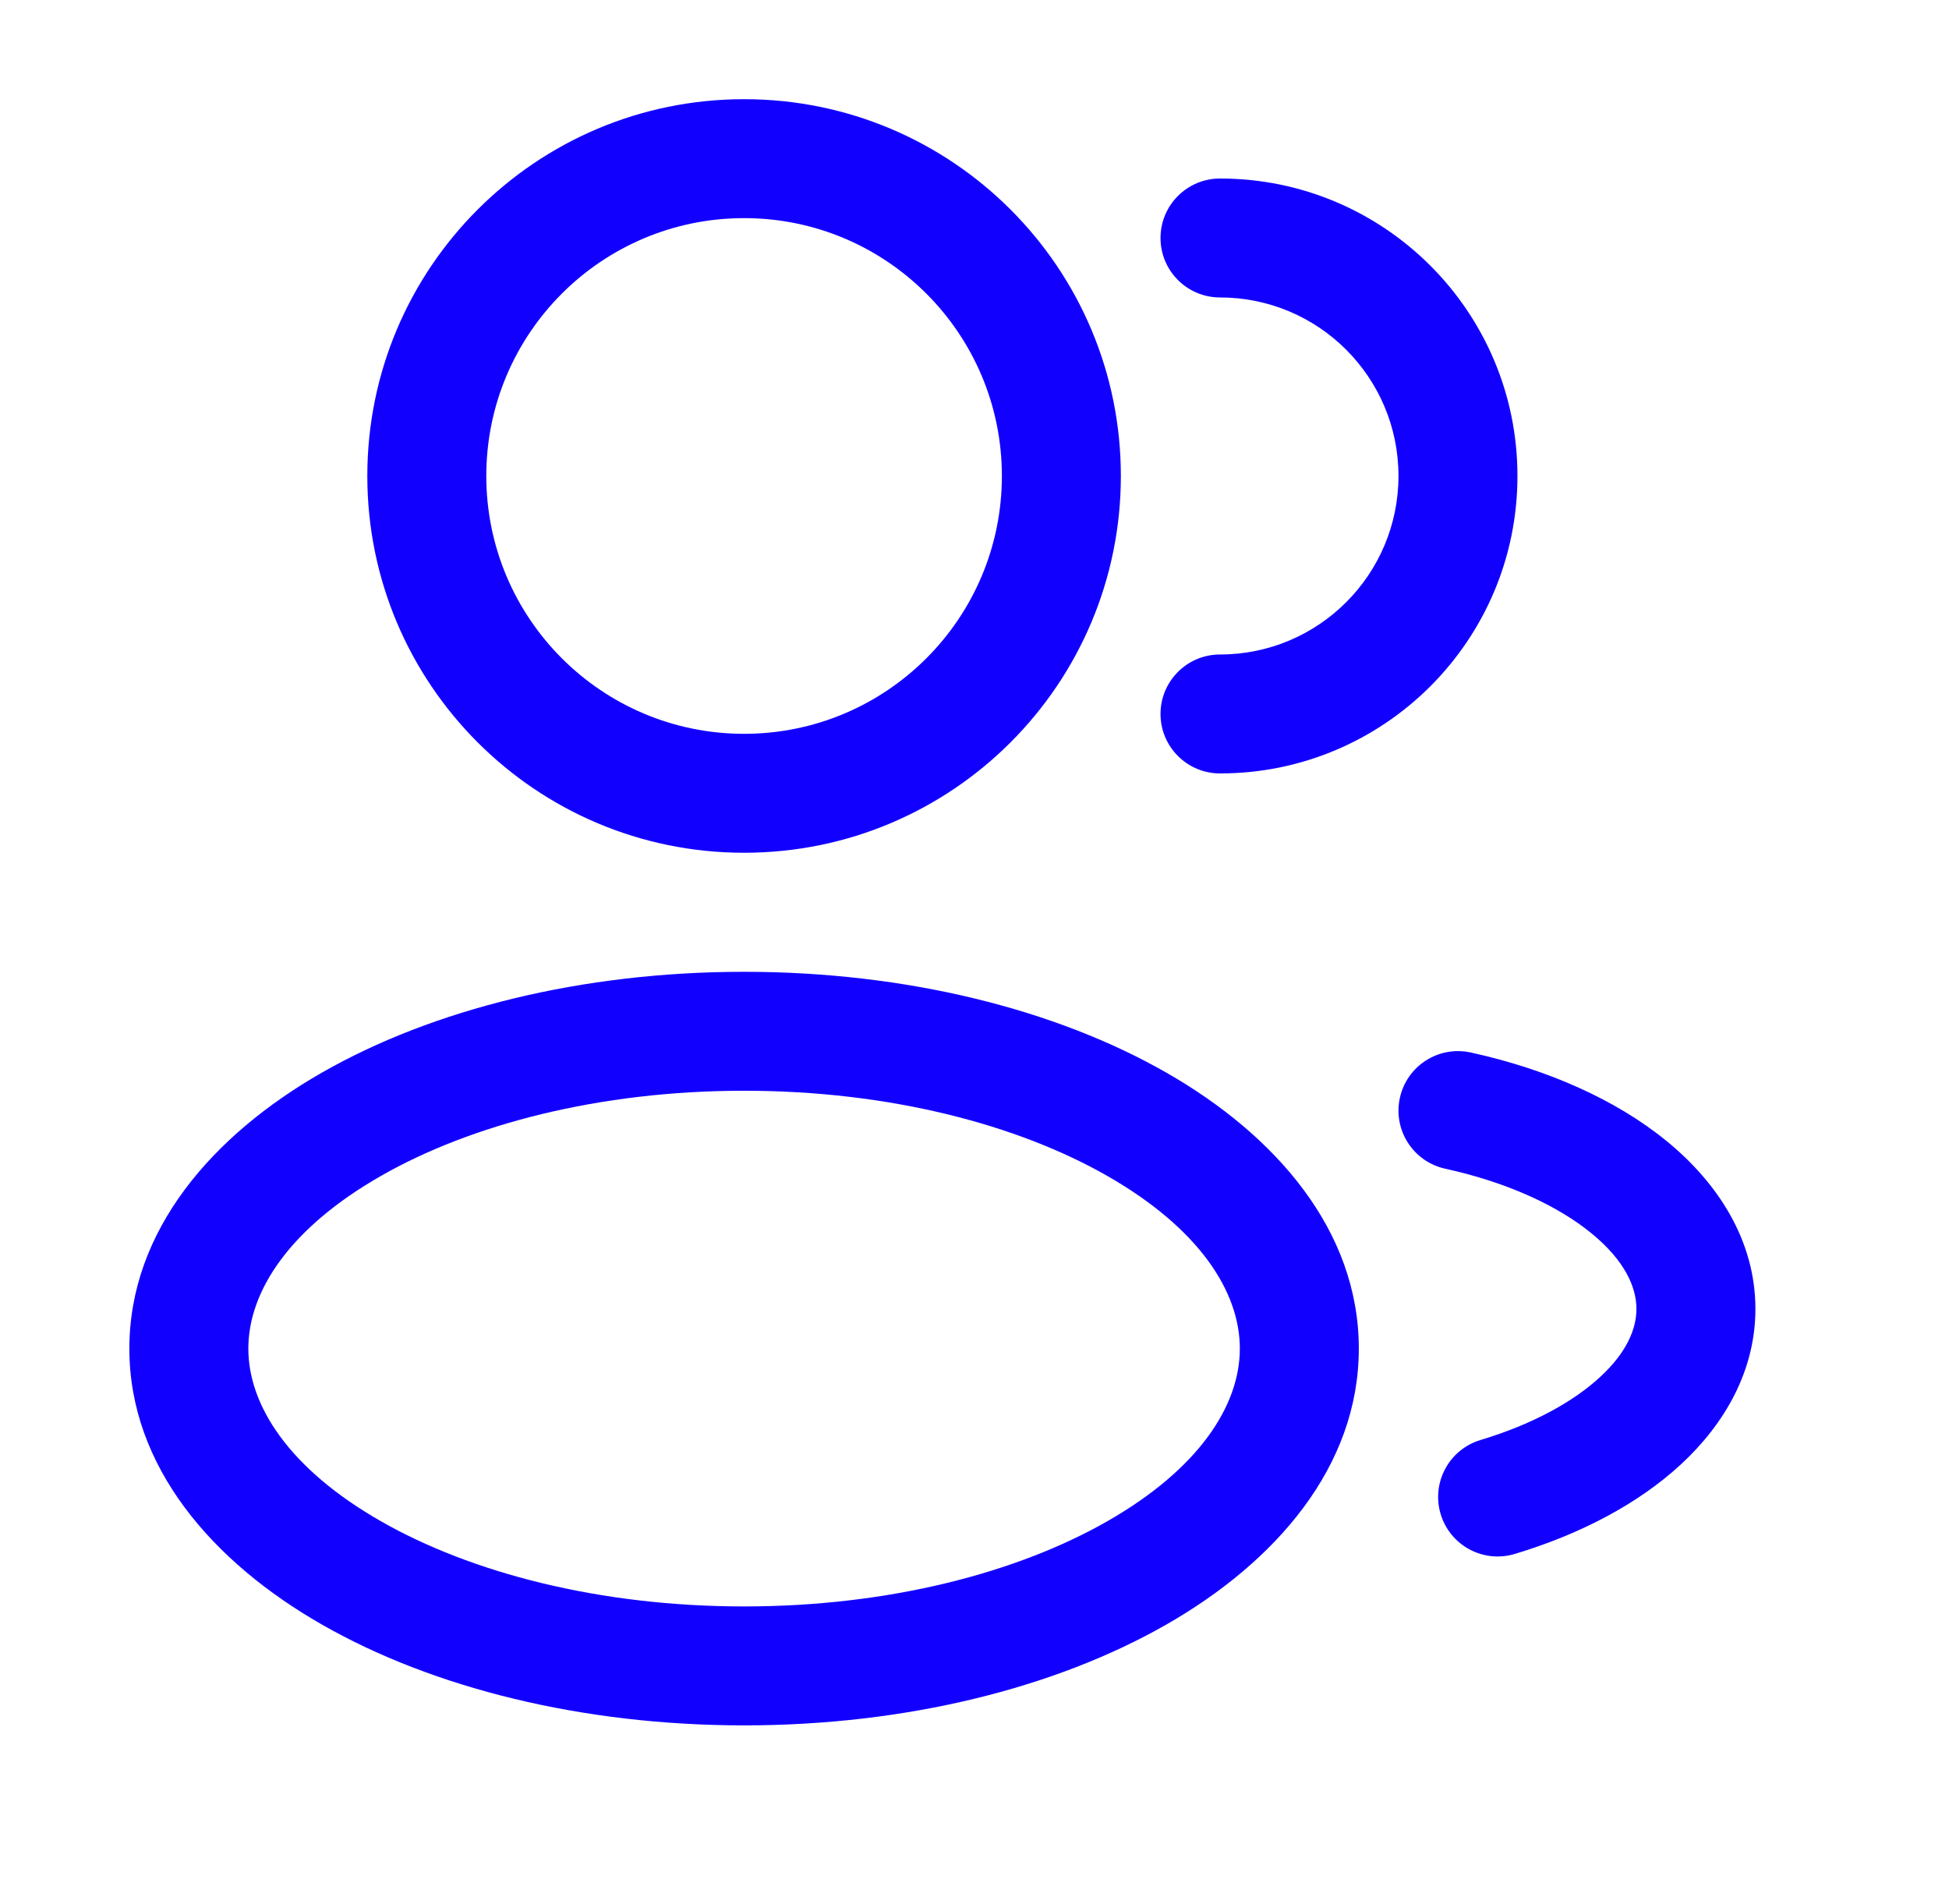
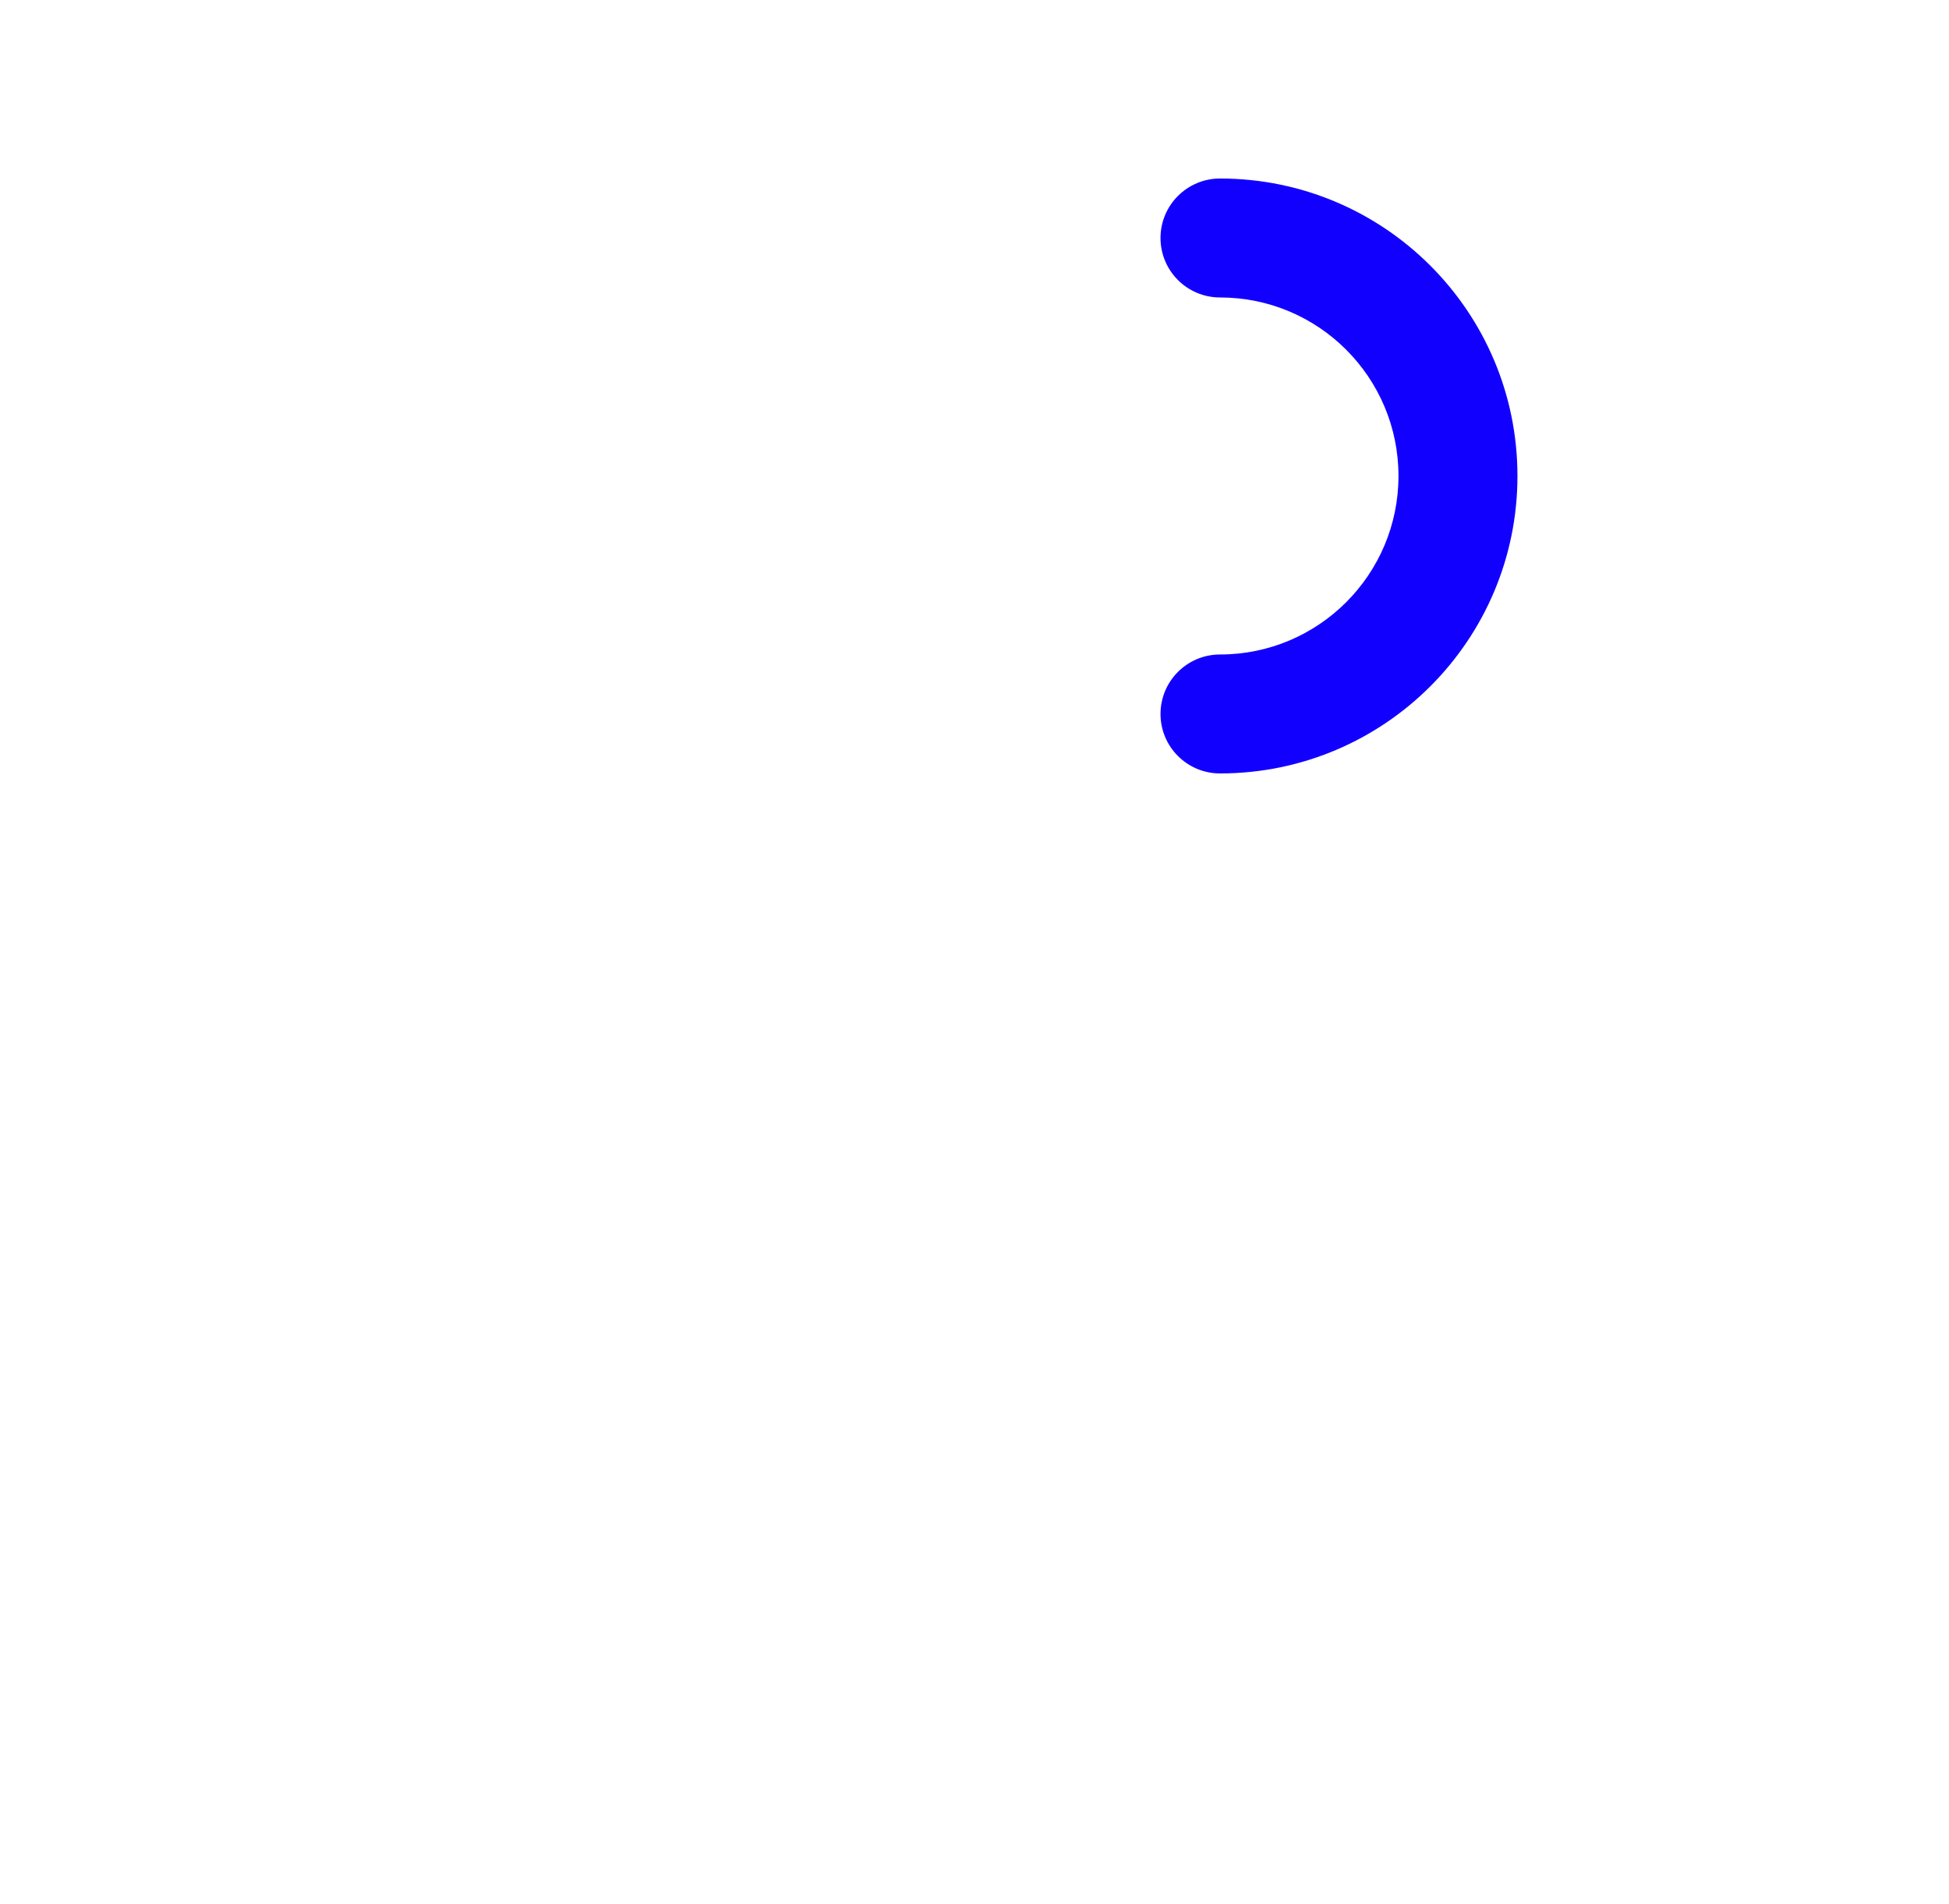
<svg xmlns="http://www.w3.org/2000/svg" width="43" height="42" viewBox="0 0 43 42" fill="none">
-   <path fill-rule="evenodd" clip-rule="evenodd" d="M16.417 2.188C11.826 2.188 8.104 5.909 8.104 10.5C8.104 15.091 11.826 18.812 16.417 18.812C21.008 18.812 24.729 15.091 24.729 10.5C24.729 5.909 21.008 2.188 16.417 2.188ZM10.729 10.5C10.729 7.359 13.276 4.812 16.417 4.812C19.558 4.812 22.104 7.359 22.104 10.5C22.104 13.641 19.558 16.188 16.417 16.188C13.276 16.188 10.729 13.641 10.729 10.5Z" fill="#1200FF" />
  <path d="M26.917 3.938C26.192 3.938 25.604 4.525 25.604 5.25C25.604 5.975 26.192 6.562 26.917 6.562C29.091 6.562 30.854 8.325 30.854 10.5C30.854 12.675 29.091 14.438 26.917 14.438C26.192 14.438 25.604 15.025 25.604 15.75C25.604 16.475 26.192 17.062 26.917 17.062C30.541 17.062 33.479 14.124 33.479 10.5C33.479 6.876 30.541 3.938 26.917 3.938Z" fill="#1200FF" />
-   <path fill-rule="evenodd" clip-rule="evenodd" d="M7.104 23.661C9.552 22.261 12.848 21.438 16.417 21.438C19.986 21.438 23.281 22.261 25.73 23.661C28.142 25.039 29.979 27.143 29.979 29.75C29.979 32.357 28.142 34.461 25.73 35.839C23.281 37.239 19.986 38.062 16.417 38.062C12.848 38.062 9.552 37.239 7.104 35.839C4.692 34.461 2.854 32.357 2.854 29.75C2.854 27.143 4.692 25.039 7.104 23.661ZM8.406 25.94C6.384 27.095 5.479 28.491 5.479 29.75C5.479 31.009 6.384 32.405 8.406 33.56C10.391 34.694 13.22 35.438 16.417 35.438C19.613 35.438 22.443 34.694 24.428 33.56C26.45 32.405 27.354 31.009 27.354 29.75C27.354 28.491 26.45 27.095 24.428 25.94C22.443 24.806 19.613 24.062 16.417 24.062C13.22 24.062 10.391 24.806 8.406 25.94Z" fill="#1200FF" />
-   <path d="M32.448 23.218C31.74 23.063 31.04 23.511 30.885 24.219C30.729 24.927 31.178 25.627 31.886 25.782C33.272 26.086 34.38 26.608 35.112 27.207C35.844 27.806 36.104 28.392 36.104 28.875C36.104 29.314 35.893 29.829 35.311 30.369C34.725 30.914 33.825 31.417 32.663 31.767C31.969 31.976 31.576 32.708 31.785 33.402C31.994 34.096 32.726 34.489 33.42 34.28C34.86 33.847 36.147 33.176 37.098 32.293C38.053 31.405 38.729 30.238 38.729 28.875C38.729 27.362 37.899 26.096 36.774 25.175C35.648 24.254 34.131 23.587 32.448 23.218Z" fill="#1200FF" />
</svg>